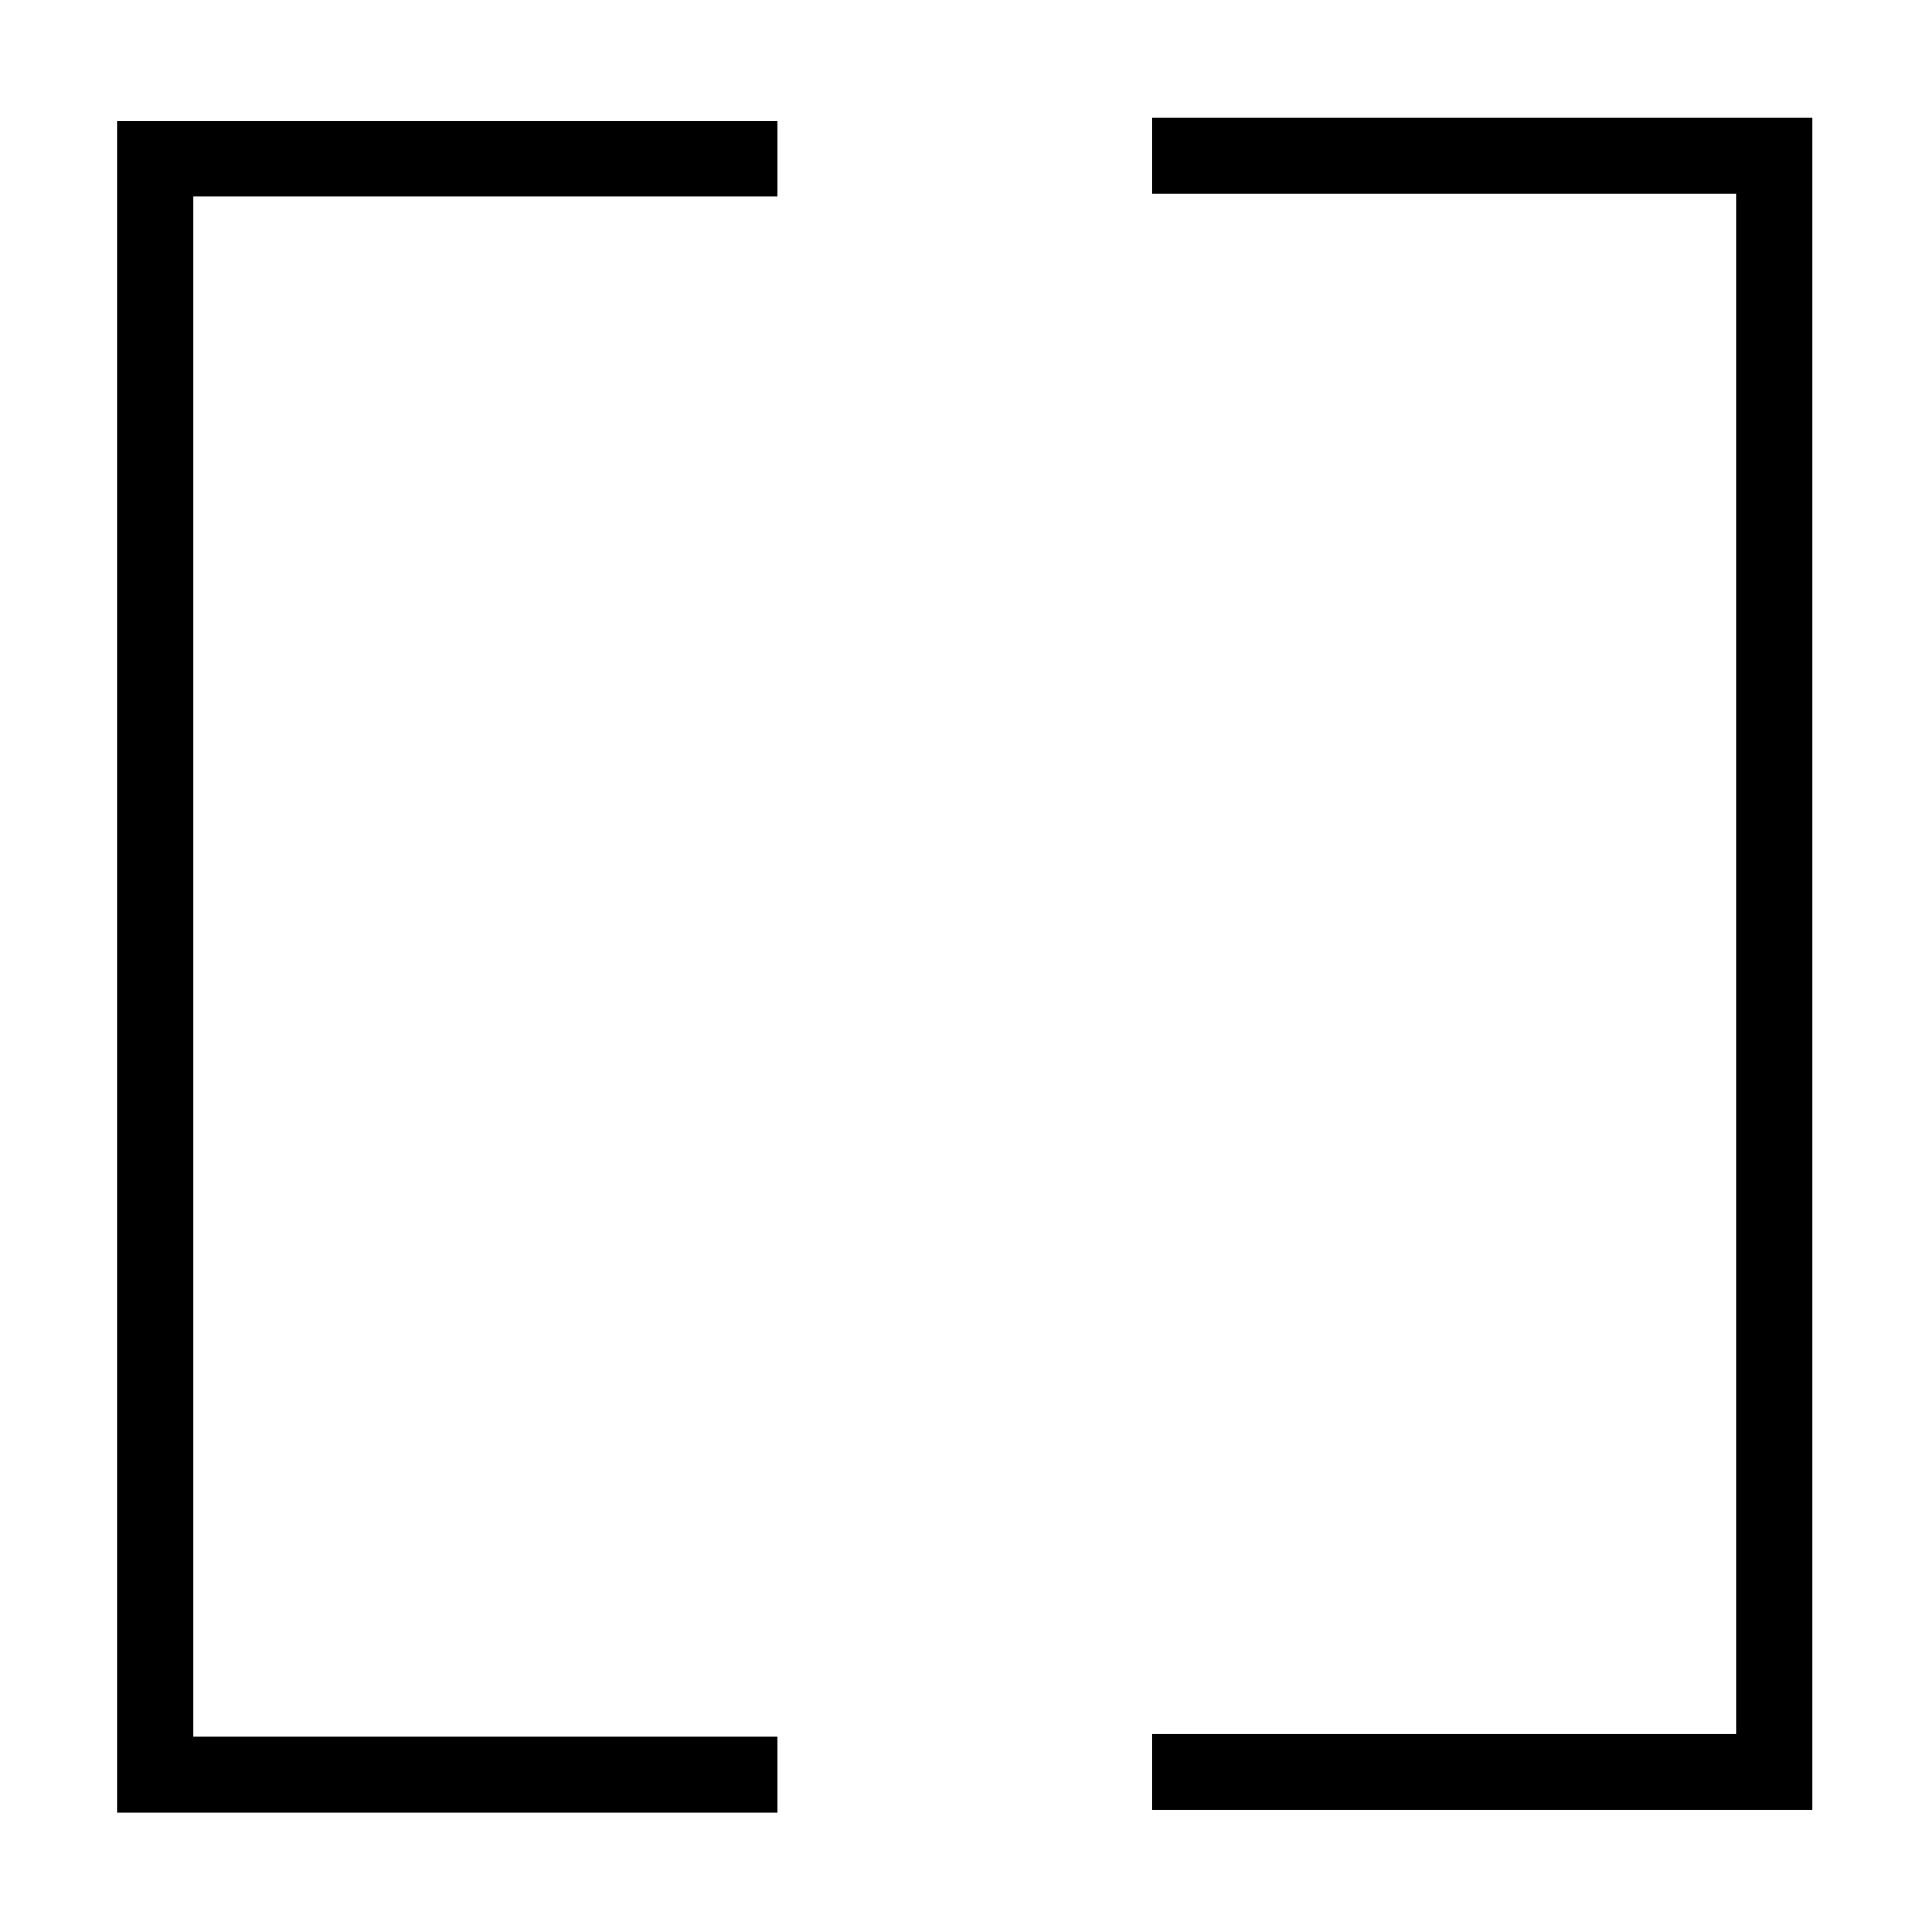
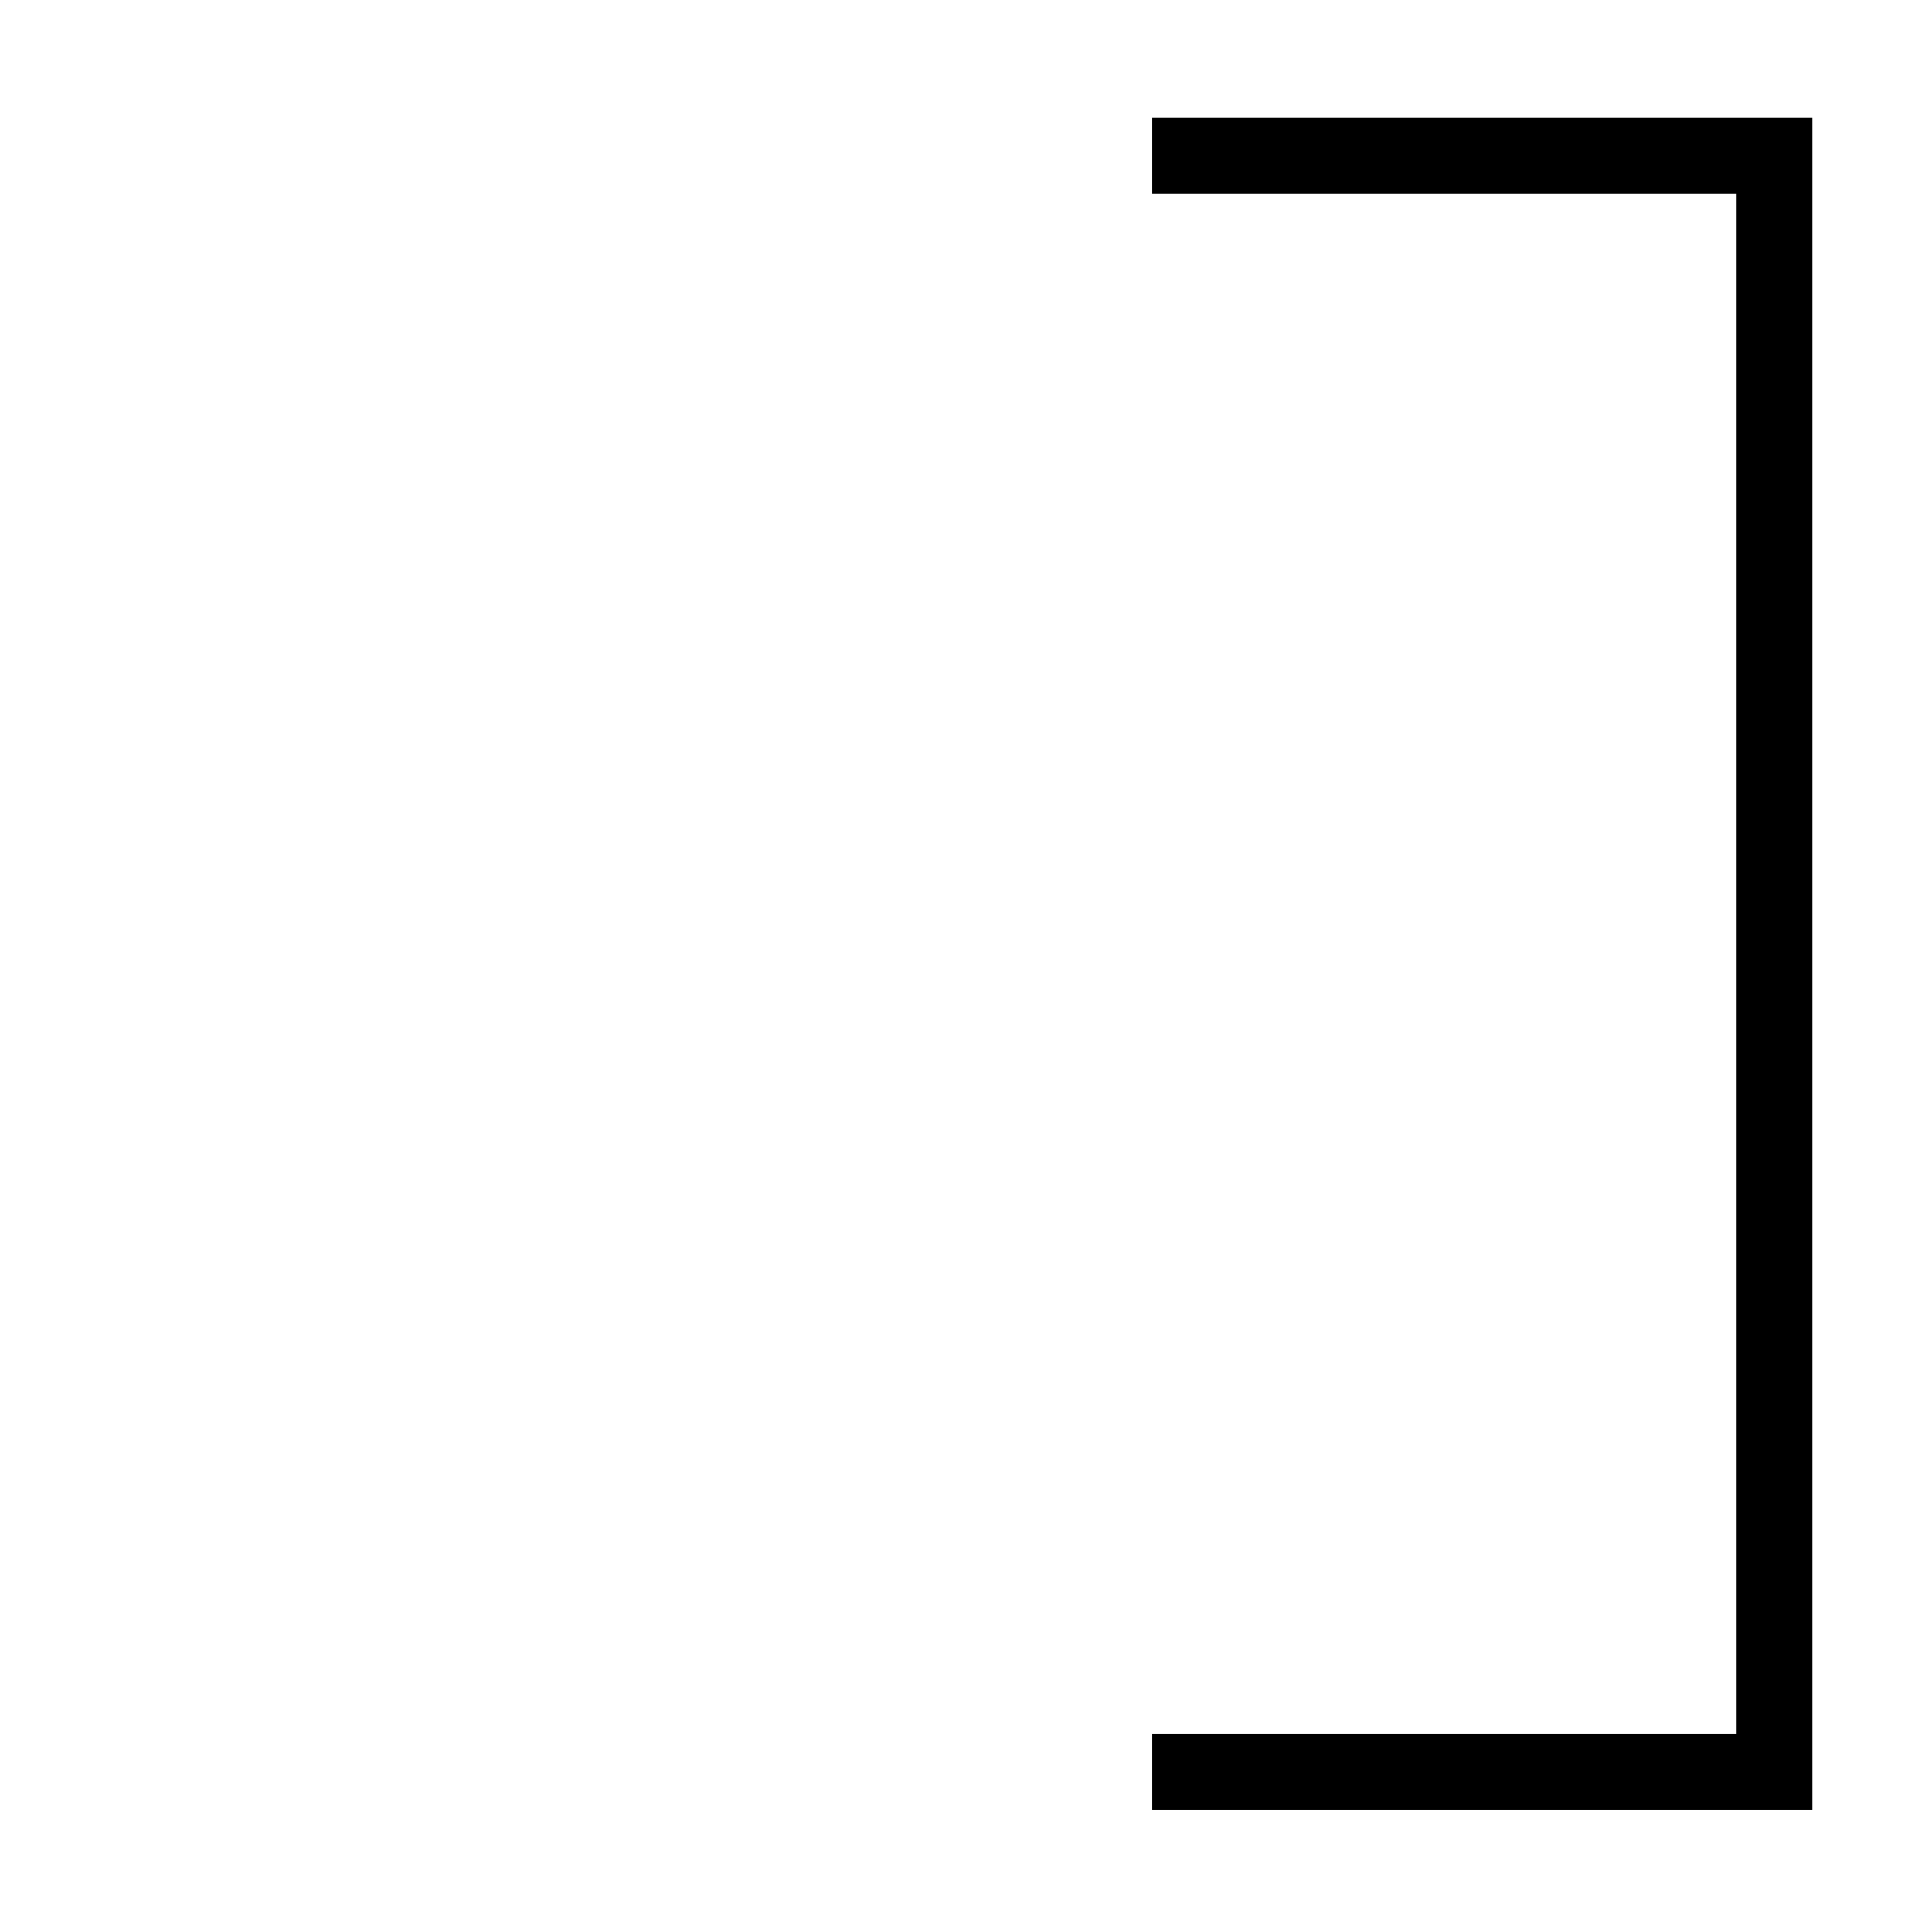
<svg xmlns="http://www.w3.org/2000/svg" id="Layer_2" viewBox="0 0 1080 1080">
  <defs>
    <style>.cls-1{fill:none;}.cls-1,.cls-2{stroke-width:0px;}</style>
  </defs>
  <g id="Layer_1-2">
    <rect class="cls-1" width="1080" height="1080" />
-     <polygon class="cls-2" points="434.76 109.91 434.76 67.56 108.09 67.56 106.07 67.56 65.74 67.56 65.74 1013.31 106.07 1013.31 108.09 1013.31 434.76 1013.31 434.76 970.97 108.09 970.97 108.09 109.91 434.76 109.91" />
    <polygon class="cls-2" points="644.13 969.39 644.13 1011.73 970.8 1011.73 972.82 1011.73 1013.15 1011.73 1013.15 65.98 972.82 65.98 970.8 65.98 644.13 65.98 644.13 108.33 970.8 108.33 970.8 969.39 644.13 969.39" />
  </g>
</svg>